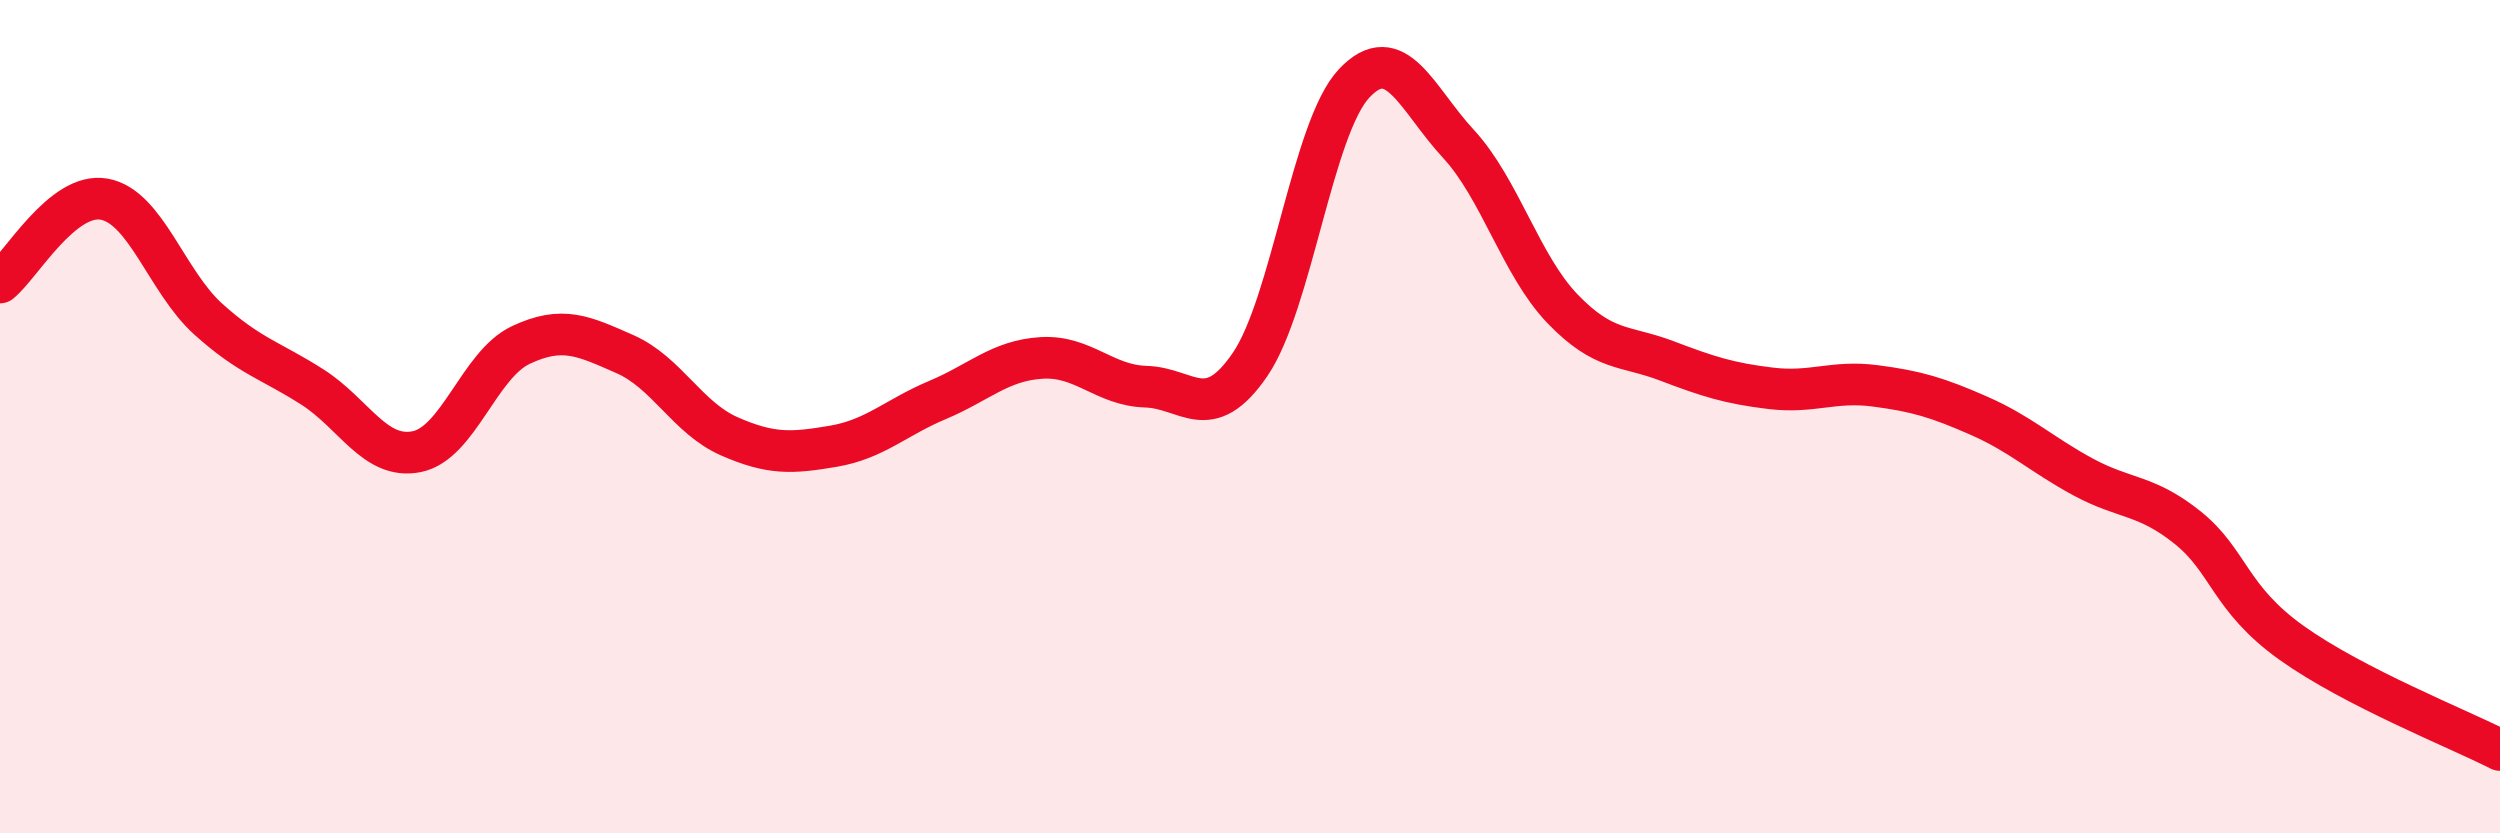
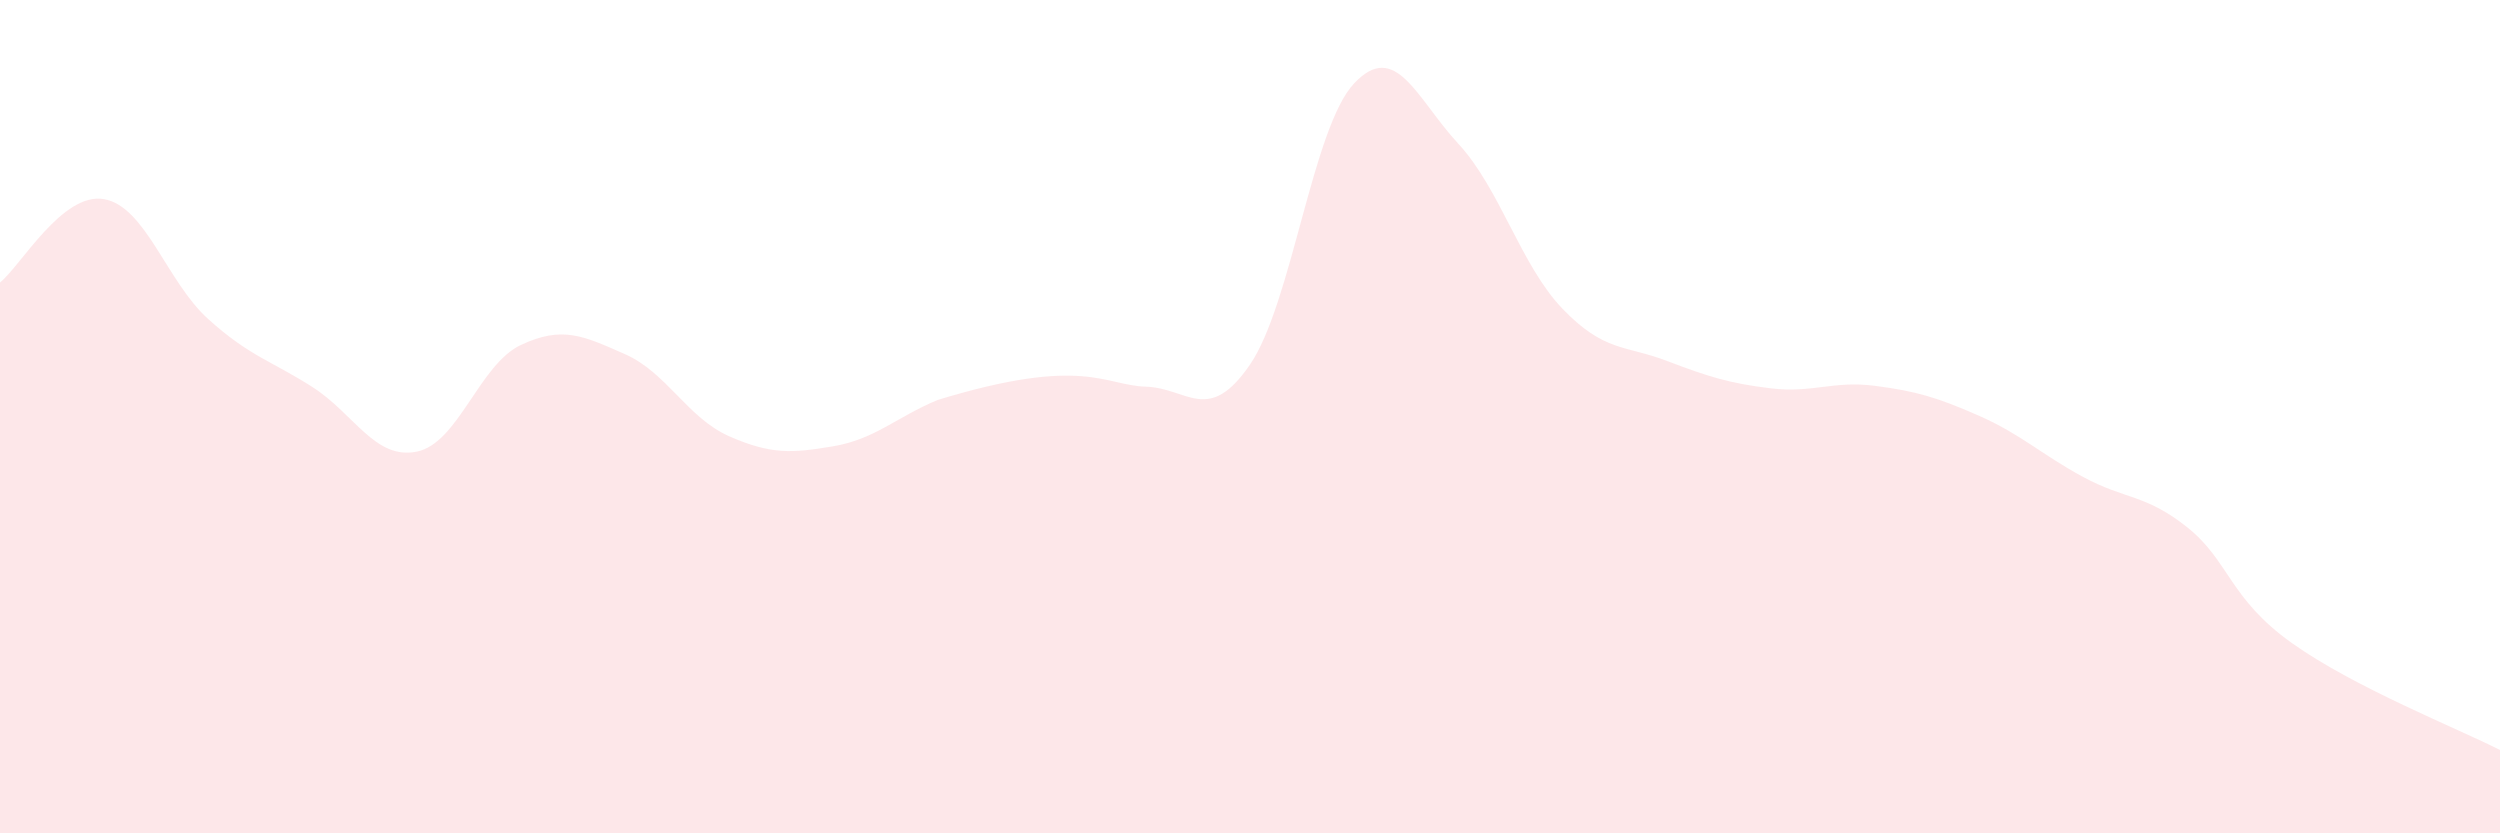
<svg xmlns="http://www.w3.org/2000/svg" width="60" height="20" viewBox="0 0 60 20">
-   <path d="M 0,6.78 C 0.5,6.38 1.5,4.6 2.5,4.78 C 3.5,4.96 4,6.76 5,7.66 C 6,8.56 6.5,8.65 7.5,9.29 C 8.5,9.93 9,11.04 10,10.84 C 11,10.64 11.5,8.75 12.5,8.28 C 13.5,7.81 14,8.06 15,8.5 C 16,8.94 16.5,10.03 17.5,10.47 C 18.5,10.91 19,10.88 20,10.71 C 21,10.54 21.5,10.02 22.5,9.6 C 23.5,9.18 24,8.65 25,8.59 C 26,8.53 26.5,9.25 27.5,9.28 C 28.5,9.31 29,10.21 30,8.75 C 31,7.29 31.5,3.06 32.5,2 C 33.5,0.94 34,2.37 35,3.45 C 36,4.53 36.5,6.37 37.5,7.41 C 38.5,8.45 39,8.28 40,8.66 C 41,9.04 41.5,9.2 42.5,9.32 C 43.5,9.44 44,9.13 45,9.26 C 46,9.39 46.5,9.54 47.5,9.98 C 48.5,10.42 49,10.91 50,11.45 C 51,11.99 51.5,11.86 52.5,12.66 C 53.5,13.46 53.5,14.36 55,15.43 C 56.5,16.5 59,17.49 60,18L60 20L0 20Z" fill="#EB0A25" opacity="0.1" stroke-linecap="round" stroke-linejoin="round" />
-   <path d="M 0,6.78 C 0.5,6.38 1.5,4.6 2.5,4.78 C 3.5,4.96 4,6.76 5,7.66 C 6,8.56 6.5,8.65 7.5,9.29 C 8.5,9.93 9,11.04 10,10.84 C 11,10.64 11.5,8.75 12.5,8.28 C 13.5,7.81 14,8.06 15,8.5 C 16,8.94 16.5,10.03 17.5,10.47 C 18.5,10.91 19,10.88 20,10.71 C 21,10.54 21.5,10.02 22.5,9.6 C 23.5,9.18 24,8.65 25,8.59 C 26,8.53 26.5,9.25 27.5,9.28 C 28.5,9.31 29,10.21 30,8.75 C 31,7.29 31.5,3.06 32.5,2 C 33.5,0.94 34,2.37 35,3.45 C 36,4.53 36.5,6.37 37.5,7.41 C 38.5,8.45 39,8.28 40,8.66 C 41,9.04 41.5,9.2 42.5,9.32 C 43.5,9.44 44,9.13 45,9.26 C 46,9.39 46.5,9.54 47.5,9.98 C 48.5,10.42 49,10.91 50,11.45 C 51,11.99 51.5,11.86 52.5,12.66 C 53.5,13.46 53.5,14.36 55,15.43 C 56.5,16.5 59,17.49 60,18" stroke="#EB0A25" stroke-width="1" fill="none" stroke-linecap="round" stroke-linejoin="round" />
+   <path d="M 0,6.78 C 0.5,6.38 1.5,4.6 2.5,4.78 C 3.5,4.96 4,6.76 5,7.66 C 6,8.56 6.5,8.65 7.5,9.29 C 8.5,9.93 9,11.04 10,10.84 C 11,10.64 11.5,8.75 12.5,8.28 C 13.5,7.81 14,8.06 15,8.5 C 16,8.94 16.5,10.03 17.5,10.47 C 18.5,10.91 19,10.88 20,10.71 C 21,10.54 21.5,10.02 22.5,9.6 C 26,8.53 26.5,9.25 27.5,9.28 C 28.5,9.31 29,10.21 30,8.75 C 31,7.29 31.5,3.06 32.5,2 C 33.5,0.94 34,2.37 35,3.45 C 36,4.53 36.5,6.37 37.5,7.41 C 38.5,8.45 39,8.28 40,8.66 C 41,9.04 41.5,9.2 42.5,9.32 C 43.5,9.44 44,9.13 45,9.26 C 46,9.39 46.5,9.54 47.5,9.98 C 48.5,10.42 49,10.91 50,11.45 C 51,11.99 51.5,11.86 52.5,12.66 C 53.5,13.46 53.5,14.36 55,15.43 C 56.5,16.5 59,17.49 60,18L60 20L0 20Z" fill="#EB0A25" opacity="0.1" stroke-linecap="round" stroke-linejoin="round" />
</svg>